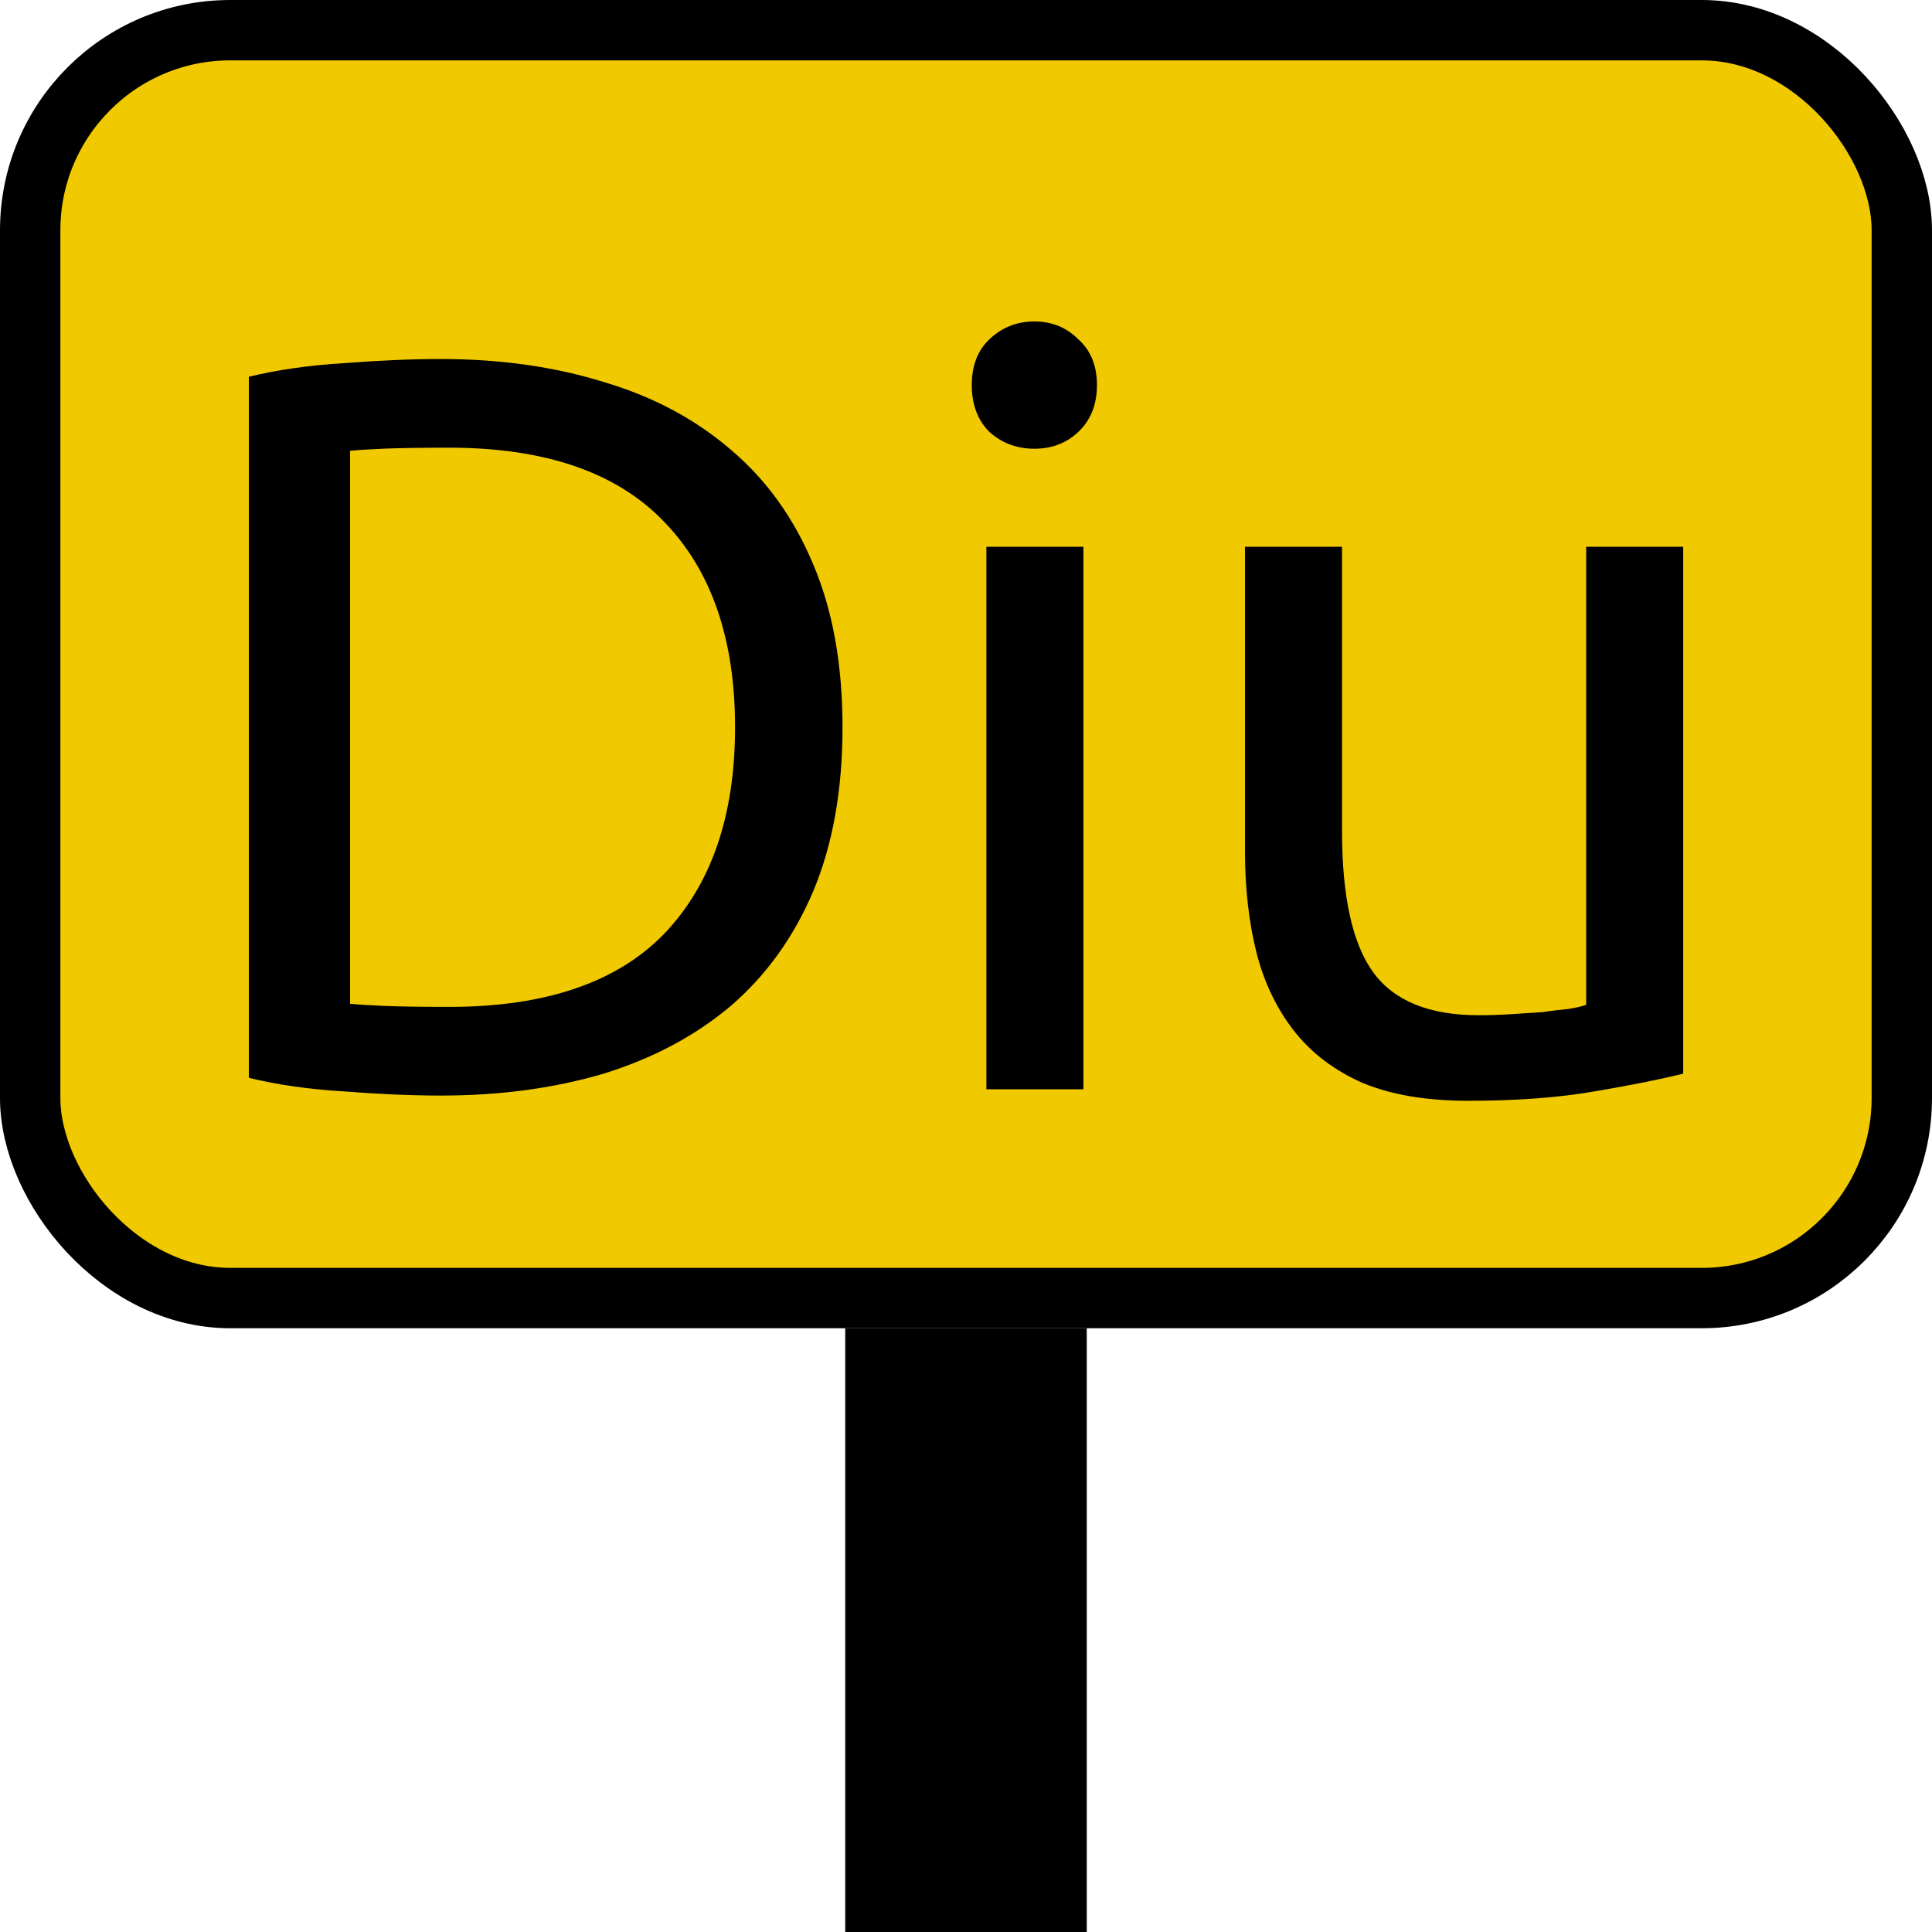
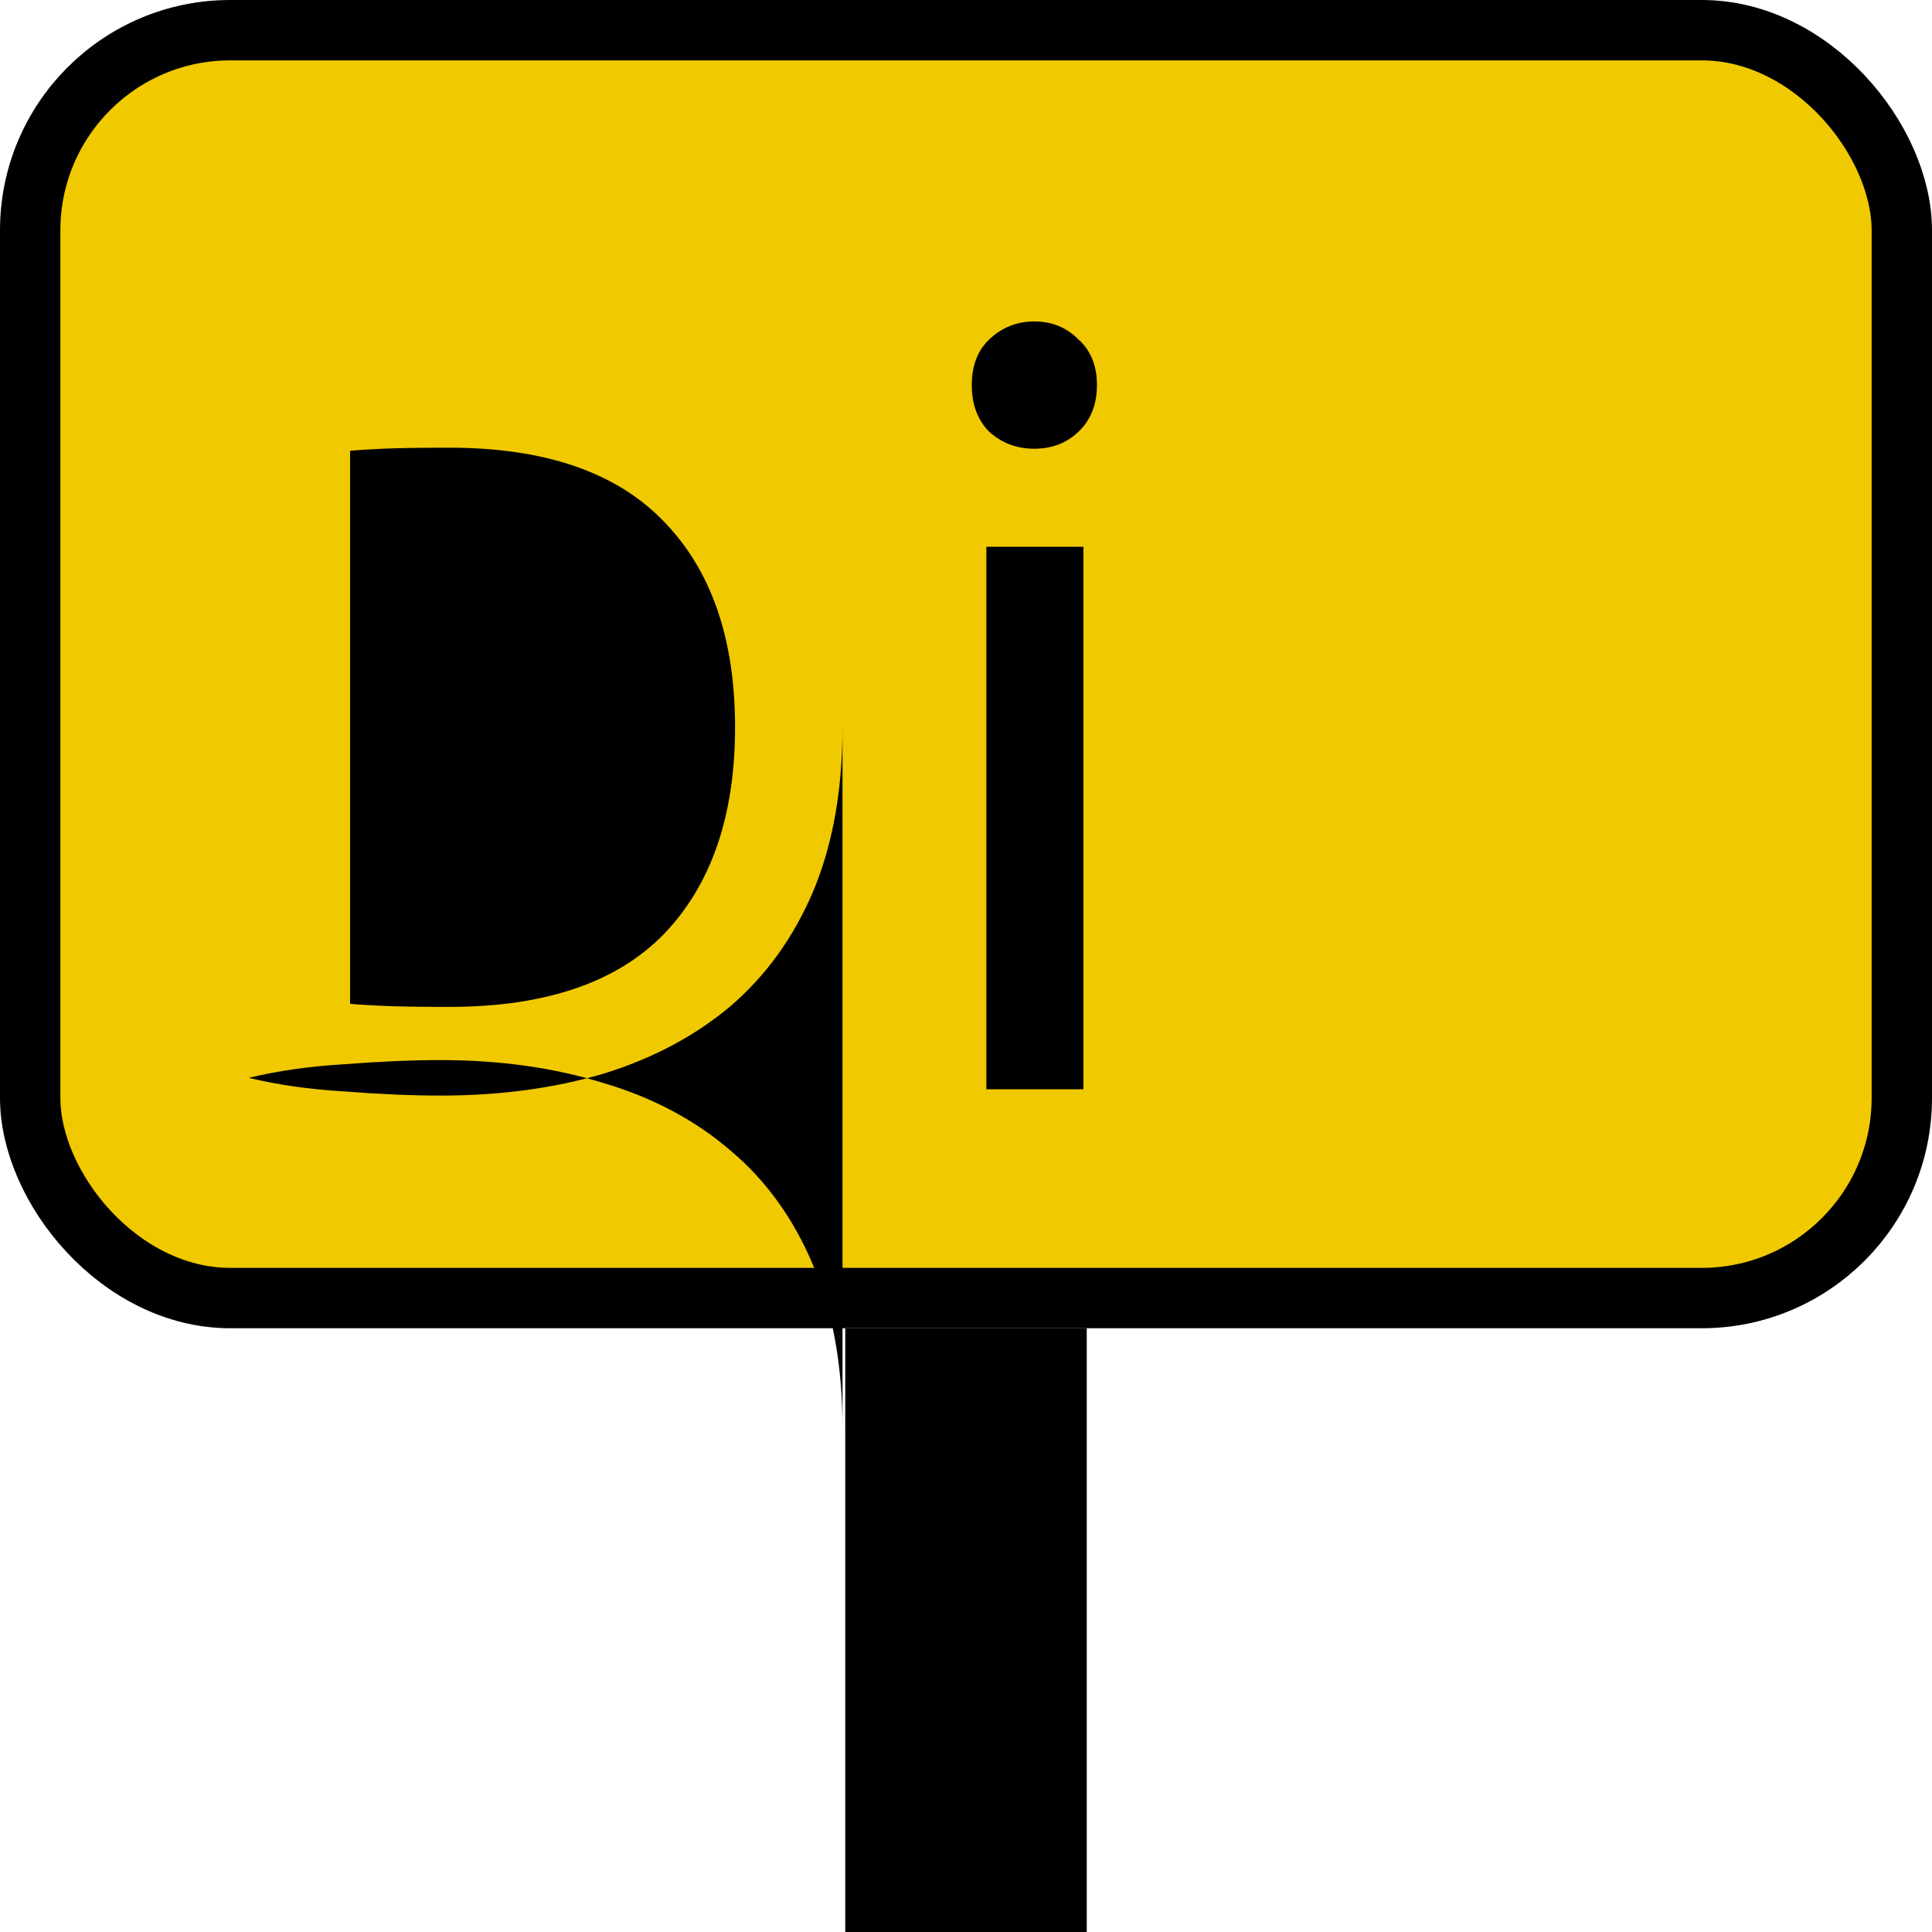
<svg xmlns="http://www.w3.org/2000/svg" xmlns:ns1="http://www.inkscape.org/namespaces/inkscape" xmlns:ns2="http://sodipodi.sourceforge.net/DTD/sodipodi-0.dtd" width="16" height="16" viewBox="0 0 16 16" id="svg4264" version="1.1" ns1:version="0.91 r13725" ns2:docname="traffic_sign__city_limit3.svg">
  <defs id="defs4266">
    <marker ns1:stockid="EmptyTriangleInL" orient="auto" refY="0" refX="0" id="EmptyTriangleInL" style="overflow:visible" ns1:isstock="true">
      <path id="path4298" d="m 5.77,0 -8.65,5 0,-10 8.65,5 z" style="fill:#ffffff;fill-rule:evenodd;stroke:#000000;stroke-width:1pt;stroke-opacity:1" transform="matrix(-0.8,0,0,-0.8,4.8,0)" ns1:connector-curvature="0" />
    </marker>
    <marker ns1:stockid="Arrow1Lstart" orient="auto" refY="0" refX="0" id="marker4778" style="overflow:visible" ns1:isstock="true">
      <path id="path4780" d="M 0,0 5,-5 -12.5,0 5,5 0,0 Z" style="fill:#000000;fill-opacity:1;fill-rule:evenodd;stroke:#000000;stroke-width:1pt;stroke-opacity:1" transform="matrix(0.8,0,0,0.8,10,0)" ns1:connector-curvature="0" />
    </marker>
    <marker ns1:stockid="Arrow1Lstart" orient="auto" refY="0" refX="0" id="marker4657" style="overflow:visible" ns1:isstock="true">
      <path id="path4659" d="M 0,0 5,-5 -12.5,0 5,5 0,0 Z" style="fill:#000000;fill-opacity:1;fill-rule:evenodd;stroke:#000000;stroke-width:1pt;stroke-opacity:1" transform="matrix(0.8,0,0,0.8,10,0)" ns1:connector-curvature="0" />
    </marker>
    <marker style="overflow:visible" ns1:stockid="InfiniteLineStart" id="InfiniteLineStart" refX="0" refY="0" orient="auto" ns1:isstock="true">
      <g id="g4391" style="fill:#000000;fill-opacity:1;stroke:#000000;stroke-opacity:1" transform="translate(-13,0)">
        <circle id="circle4393" r="0.8" cy="0" cx="3" style="fill:#000000;fill-opacity:1;stroke:#000000;stroke-opacity:1" />
        <circle id="circle4395" r="0.8" cy="0" cx="6.5" style="fill:#000000;fill-opacity:1;stroke:#000000;stroke-opacity:1" />
        <circle id="circle4397" r="0.8" cy="0" cx="10" style="fill:#000000;fill-opacity:1;stroke:#000000;stroke-opacity:1" />
      </g>
    </marker>
    <marker ns1:stockid="Arrow2Lstart" orient="auto" refY="0" refX="0" id="Arrow2Lstart" style="overflow:visible" ns1:isstock="true">
      <path id="path4165" style="fill:#000000;fill-opacity:1;fill-rule:evenodd;stroke:#000000;stroke-width:0.625;stroke-linejoin:round;stroke-opacity:1" d="M 8.719,4.034 -2.207,0.016 8.719,-4.002 c -1.745,2.372 -1.735,5.617 -6e-7,8.035 z" transform="matrix(1.1,0,0,1.1,1.1,0)" ns1:connector-curvature="0" />
    </marker>
    <marker ns1:stockid="Arrow1Mstart" orient="auto" refY="0" refX="0" id="Arrow1Mstart" style="overflow:visible" ns1:isstock="true">
-       <path id="path4153" d="M 0,0 5,-5 -12.5,0 5,5 0,0 Z" style="fill:#000000;fill-opacity:1;fill-rule:evenodd;stroke:#000000;stroke-width:1pt;stroke-opacity:1" transform="matrix(0.4,0,0,0.4,4,0)" ns1:connector-curvature="0" />
-     </marker>
+       </marker>
    <marker ns1:stockid="Arrow1Lstart" orient="auto" refY="0" refX="0" id="Arrow1Lstart" style="overflow:visible" ns1:isstock="true">
      <path id="path4147" d="M 0,0 5,-5 -12.5,0 5,5 0,0 Z" style="fill:#000000;fill-opacity:1;fill-rule:evenodd;stroke:#000000;stroke-width:1pt;stroke-opacity:1" transform="matrix(0.8,0,0,0.8,10,0)" ns1:connector-curvature="0" />
    </marker>
  </defs>
  <ns2:namedview id="base" pagecolor="#ffffff" bordercolor="#666666" borderopacity="1.0" ns1:pageopacity="0.0" ns1:pageshadow="2" ns1:zoom="16" ns1:cx="-0.87664197" ns1:cy="10.598224" ns1:document-units="px" ns1:current-layer="layer1" showgrid="true" units="px" ns1:snap-bbox="true" ns1:bbox-paths="true" ns1:bbox-nodes="true" ns1:snap-bbox-edge-midpoints="true" ns1:snap-bbox-midpoints="true" ns1:snap-global="true" ns1:object-paths="true" ns1:snap-intersection-paths="true" ns1:object-nodes="true" ns1:snap-smooth-nodes="true" ns1:snap-midpoints="true" ns1:snap-object-midpoints="false" ns1:snap-center="false" ns1:snap-nodes="true" ns1:snap-others="true" ns1:snap-page="true">
    <ns1:grid type="xygrid" id="grid4137" />
  </ns2:namedview>
  <g ns1:label="Camada 1" ns1:groupmode="layer" id="layer1" transform="translate(0,-1036.362)">
    <g id="g3382-9" transform="matrix(0,0.154,-0.355,0,155.241,1020.108)" style="fill:#000000;fill-opacity:1" />
    <rect style="opacity:1;fill:#f0c900;fill-opacity:1;stroke:#000000;stroke-width:0.5;stroke-linecap:butt;stroke-linejoin:miter;stroke-miterlimit:4;stroke-dasharray:none;stroke-opacity:1" id="rect4360" width="15.5" height="10.5" x="0.25" y="1036.612" ry="1.657" />
    <g style="font-style:normal;font-weight:normal;font-size:40px;line-height:125%;font-family:sans-serif;letter-spacing:0px;word-spacing:0px;fill:#000000;fill-opacity:1;stroke:none;stroke-width:1px;stroke-linecap:butt;stroke-linejoin:miter;stroke-opacity:1" id="text4362" transform="matrix(0.864,0,0,0.864,1.09,137.098)">
-       <path d="m 6.814,1047.786 q 0,0.9 -0.28,1.57 -0.28,0.66 -0.79,1.1 -0.51,0.43 -1.22,0.65 -0.71,0.21 -1.56,0.21 -0.42,0 -0.93,-0.04 -0.5,-0.03 -0.91,-0.13 l 0,-6.72 q 0.41,-0.1 0.91,-0.13 0.51,-0.04 0.93,-0.04 0.85,0 1.56,0.22 0.71,0.21 1.22,0.65 0.51,0.43 0.79,1.1 0.28,0.66 0.28,1.56 z m -3.77,2.68 q 1.38,0 2.06,-0.7 0.68,-0.71 0.68,-1.98 0,-1.27 -0.68,-1.97 -0.68,-0.71 -2.06,-0.71 -0.41,0 -0.64,0.01 -0.22,0.01 -0.31,0.02 l 0,5.3 q 0.09,0.01 0.31,0.02 0.23,0.01 0.64,0.01 z" style="font-style:normal;font-variant:normal;font-weight:normal;font-stretch:normal;font-size:10px;font-family:Ubuntu" id="path4423" ns1:connector-curvature="0" />
+       <path d="m 6.814,1047.786 q 0,0.9 -0.28,1.57 -0.28,0.66 -0.79,1.1 -0.51,0.43 -1.22,0.65 -0.71,0.21 -1.56,0.21 -0.42,0 -0.93,-0.04 -0.5,-0.03 -0.91,-0.13 q 0.41,-0.1 0.91,-0.13 0.51,-0.04 0.93,-0.04 0.85,0 1.56,0.22 0.71,0.21 1.22,0.65 0.51,0.43 0.79,1.1 0.28,0.66 0.28,1.56 z m -3.77,2.68 q 1.38,0 2.06,-0.7 0.68,-0.71 0.68,-1.98 0,-1.27 -0.68,-1.97 -0.68,-0.71 -2.06,-0.71 -0.41,0 -0.64,0.01 -0.22,0.01 -0.31,0.02 l 0,5.3 q 0.09,0.01 0.31,0.02 0.23,0.01 0.64,0.01 z" style="font-style:normal;font-variant:normal;font-weight:normal;font-stretch:normal;font-size:10px;font-family:Ubuntu" id="path4423" ns1:connector-curvature="0" />
      <path d="m 9.123,1051.256 -0.93,0 0,-5.2 0.93,0 0,5.2 z m -0.47,-6.14 q -0.25,0 -0.43,-0.16 -0.17,-0.17 -0.17,-0.45 0,-0.28 0.17,-0.44 0.18,-0.17 0.43,-0.17 0.25,0 0.42,0.17 0.18,0.16 0.18,0.44 0,0.28 -0.18,0.45 -0.17,0.16 -0.42,0.16 z" style="font-style:normal;font-variant:normal;font-weight:normal;font-stretch:normal;font-size:10px;font-family:Ubuntu" id="path4425" ns1:connector-curvature="0" />
-       <path d="m 14.872,1051.106 q -0.32,0.08 -0.85,0.17 -0.52,0.09 -1.21,0.09 -0.6,0 -1.01,-0.17 -0.41,-0.18 -0.66,-0.5 -0.25,-0.32 -0.36,-0.75 -0.11,-0.44 -0.11,-0.97 l 0,-2.92 0.93,0 0,2.72 q 0,0.95 0.3,1.36 0.3,0.41 1.01,0.41 0.15,0 0.31,-0.01 0.16,-0.01 0.3,-0.02 0.14,-0.02 0.25,-0.03 0.12,-0.02 0.17,-0.04 l 0,-4.39 0.93,0 0,5.05 z" style="font-style:normal;font-variant:normal;font-weight:normal;font-stretch:normal;font-size:10px;font-family:Ubuntu" id="path4427" ns1:connector-curvature="0" />
    </g>
    <rect style="opacity:1;fill:#000000;fill-opacity:1;stroke:none;stroke-width:0.4;stroke-linecap:round;stroke-linejoin:round;stroke-miterlimit:4;stroke-dasharray:none;stroke-opacity:1" id="rect4263" width="2" height="5" x="7" y="1047.362" ry="0" />
  </g>
</svg>